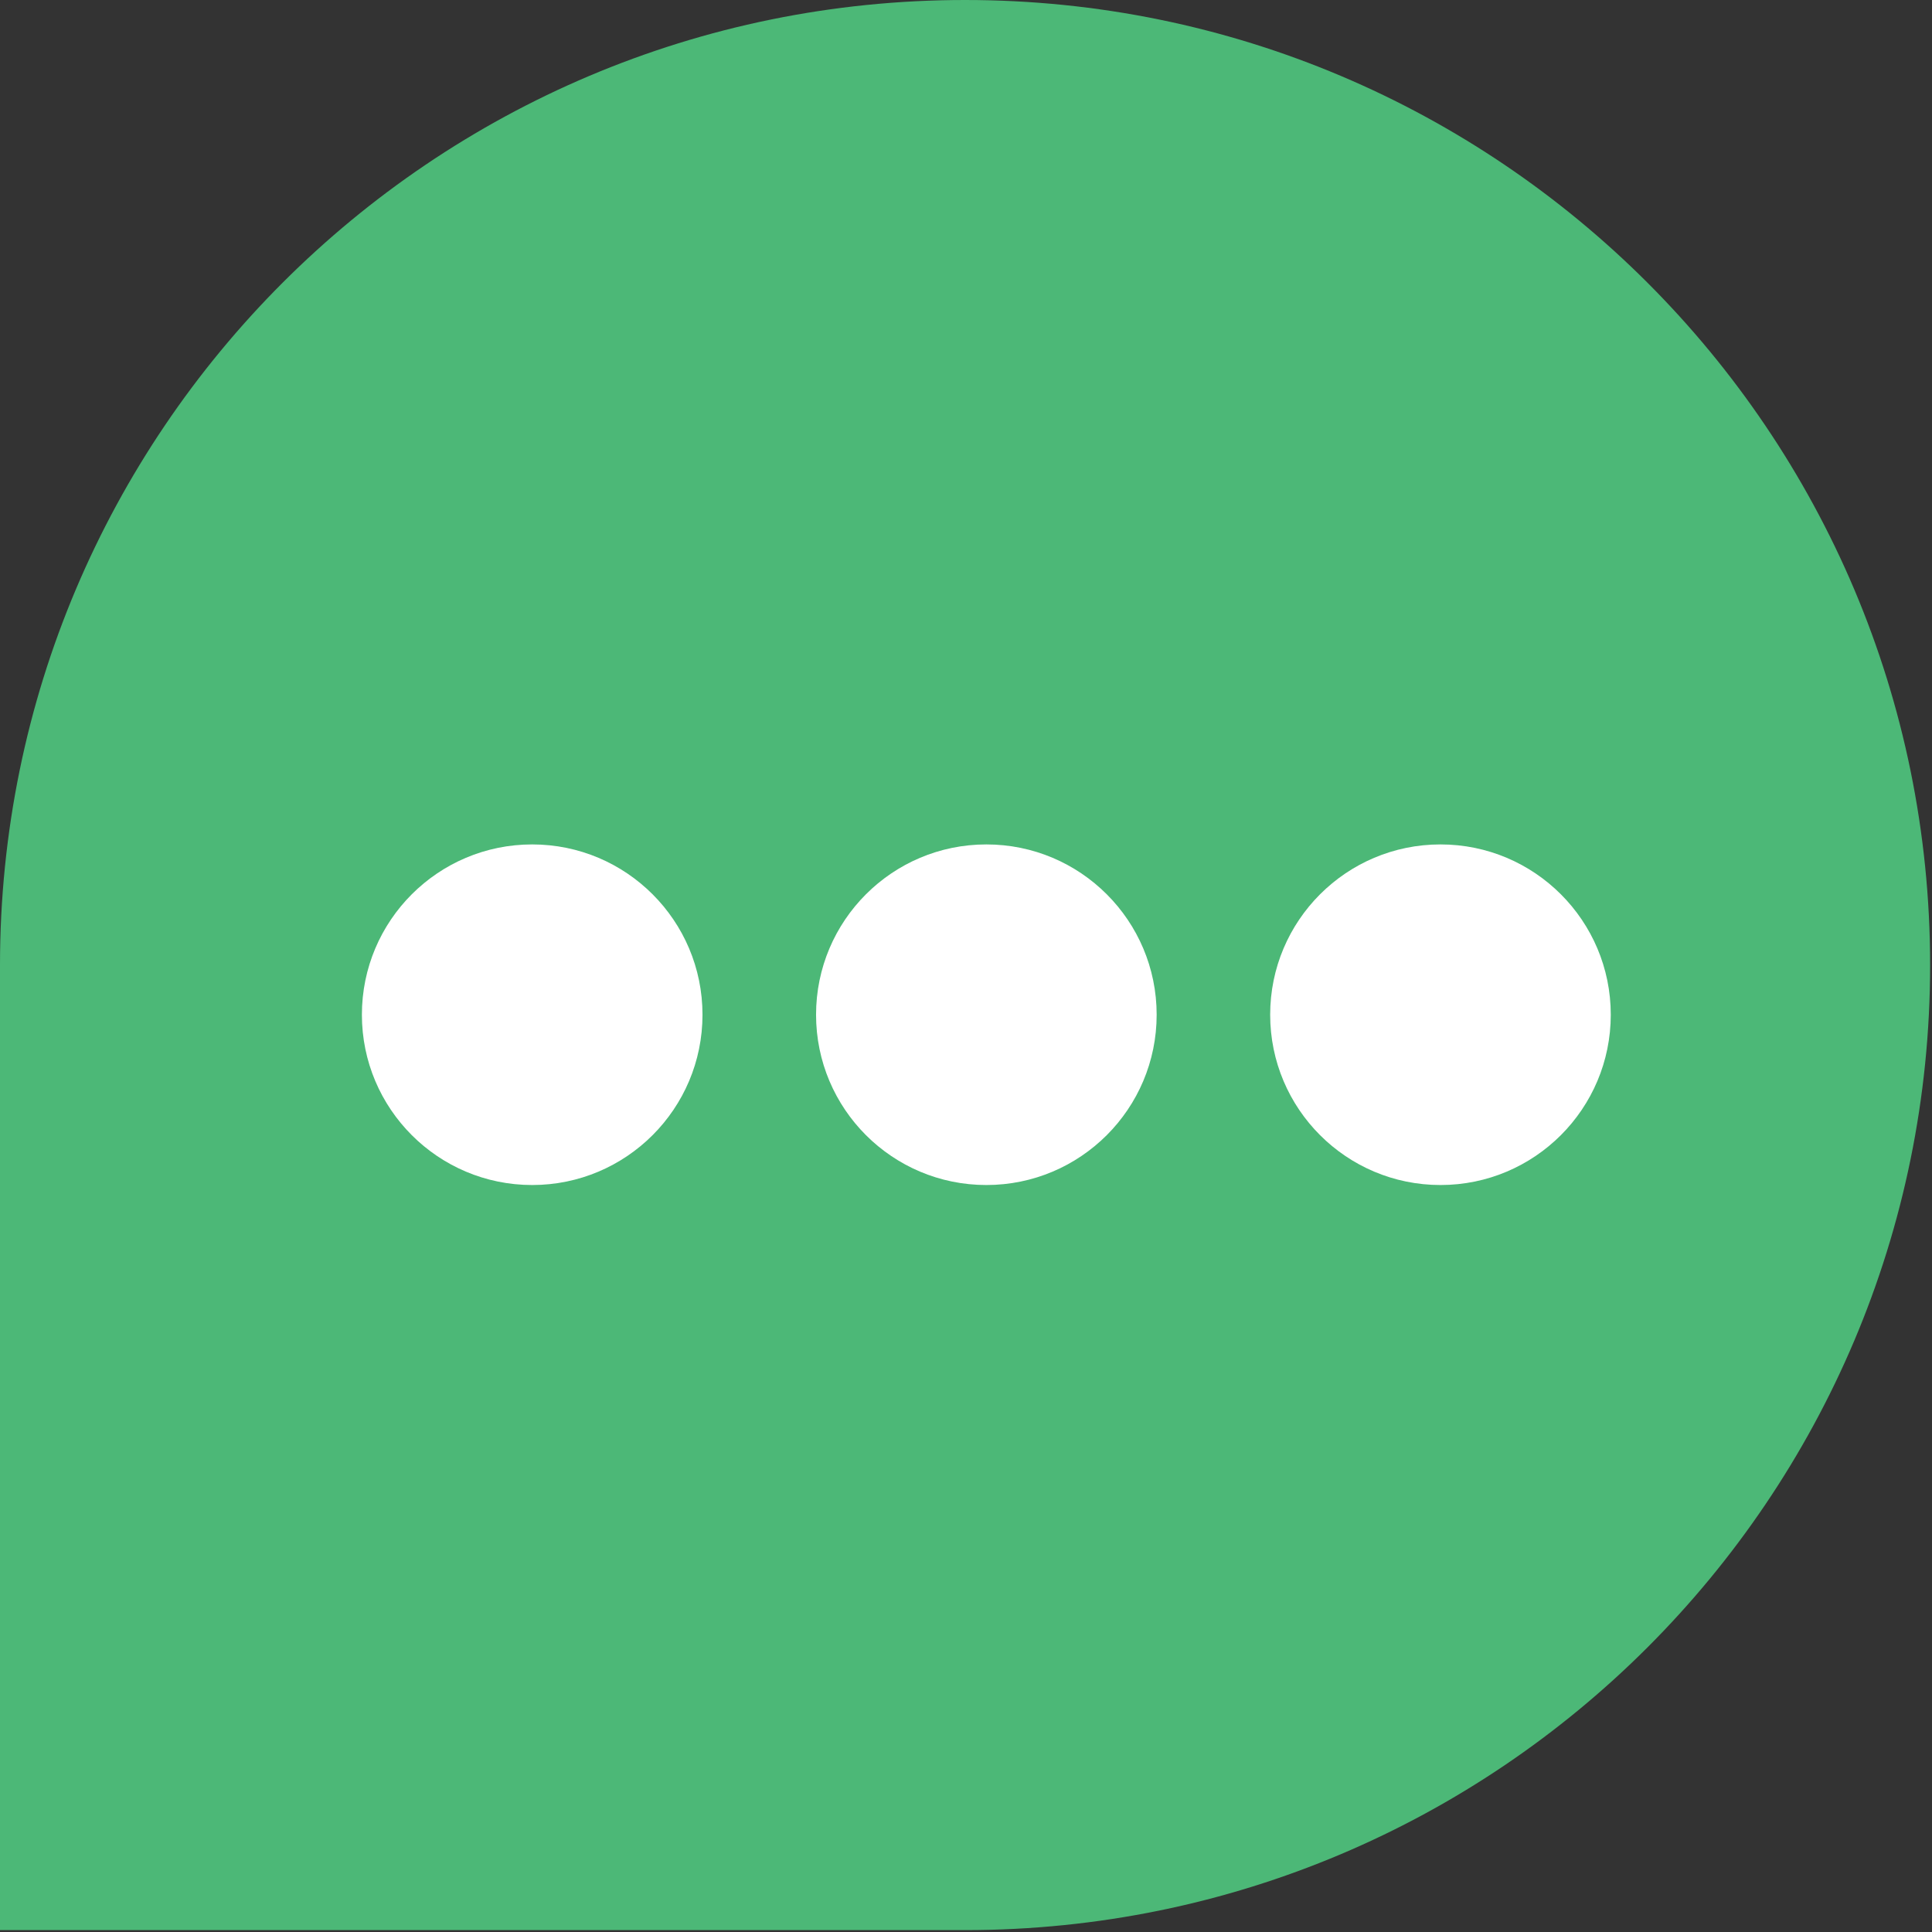
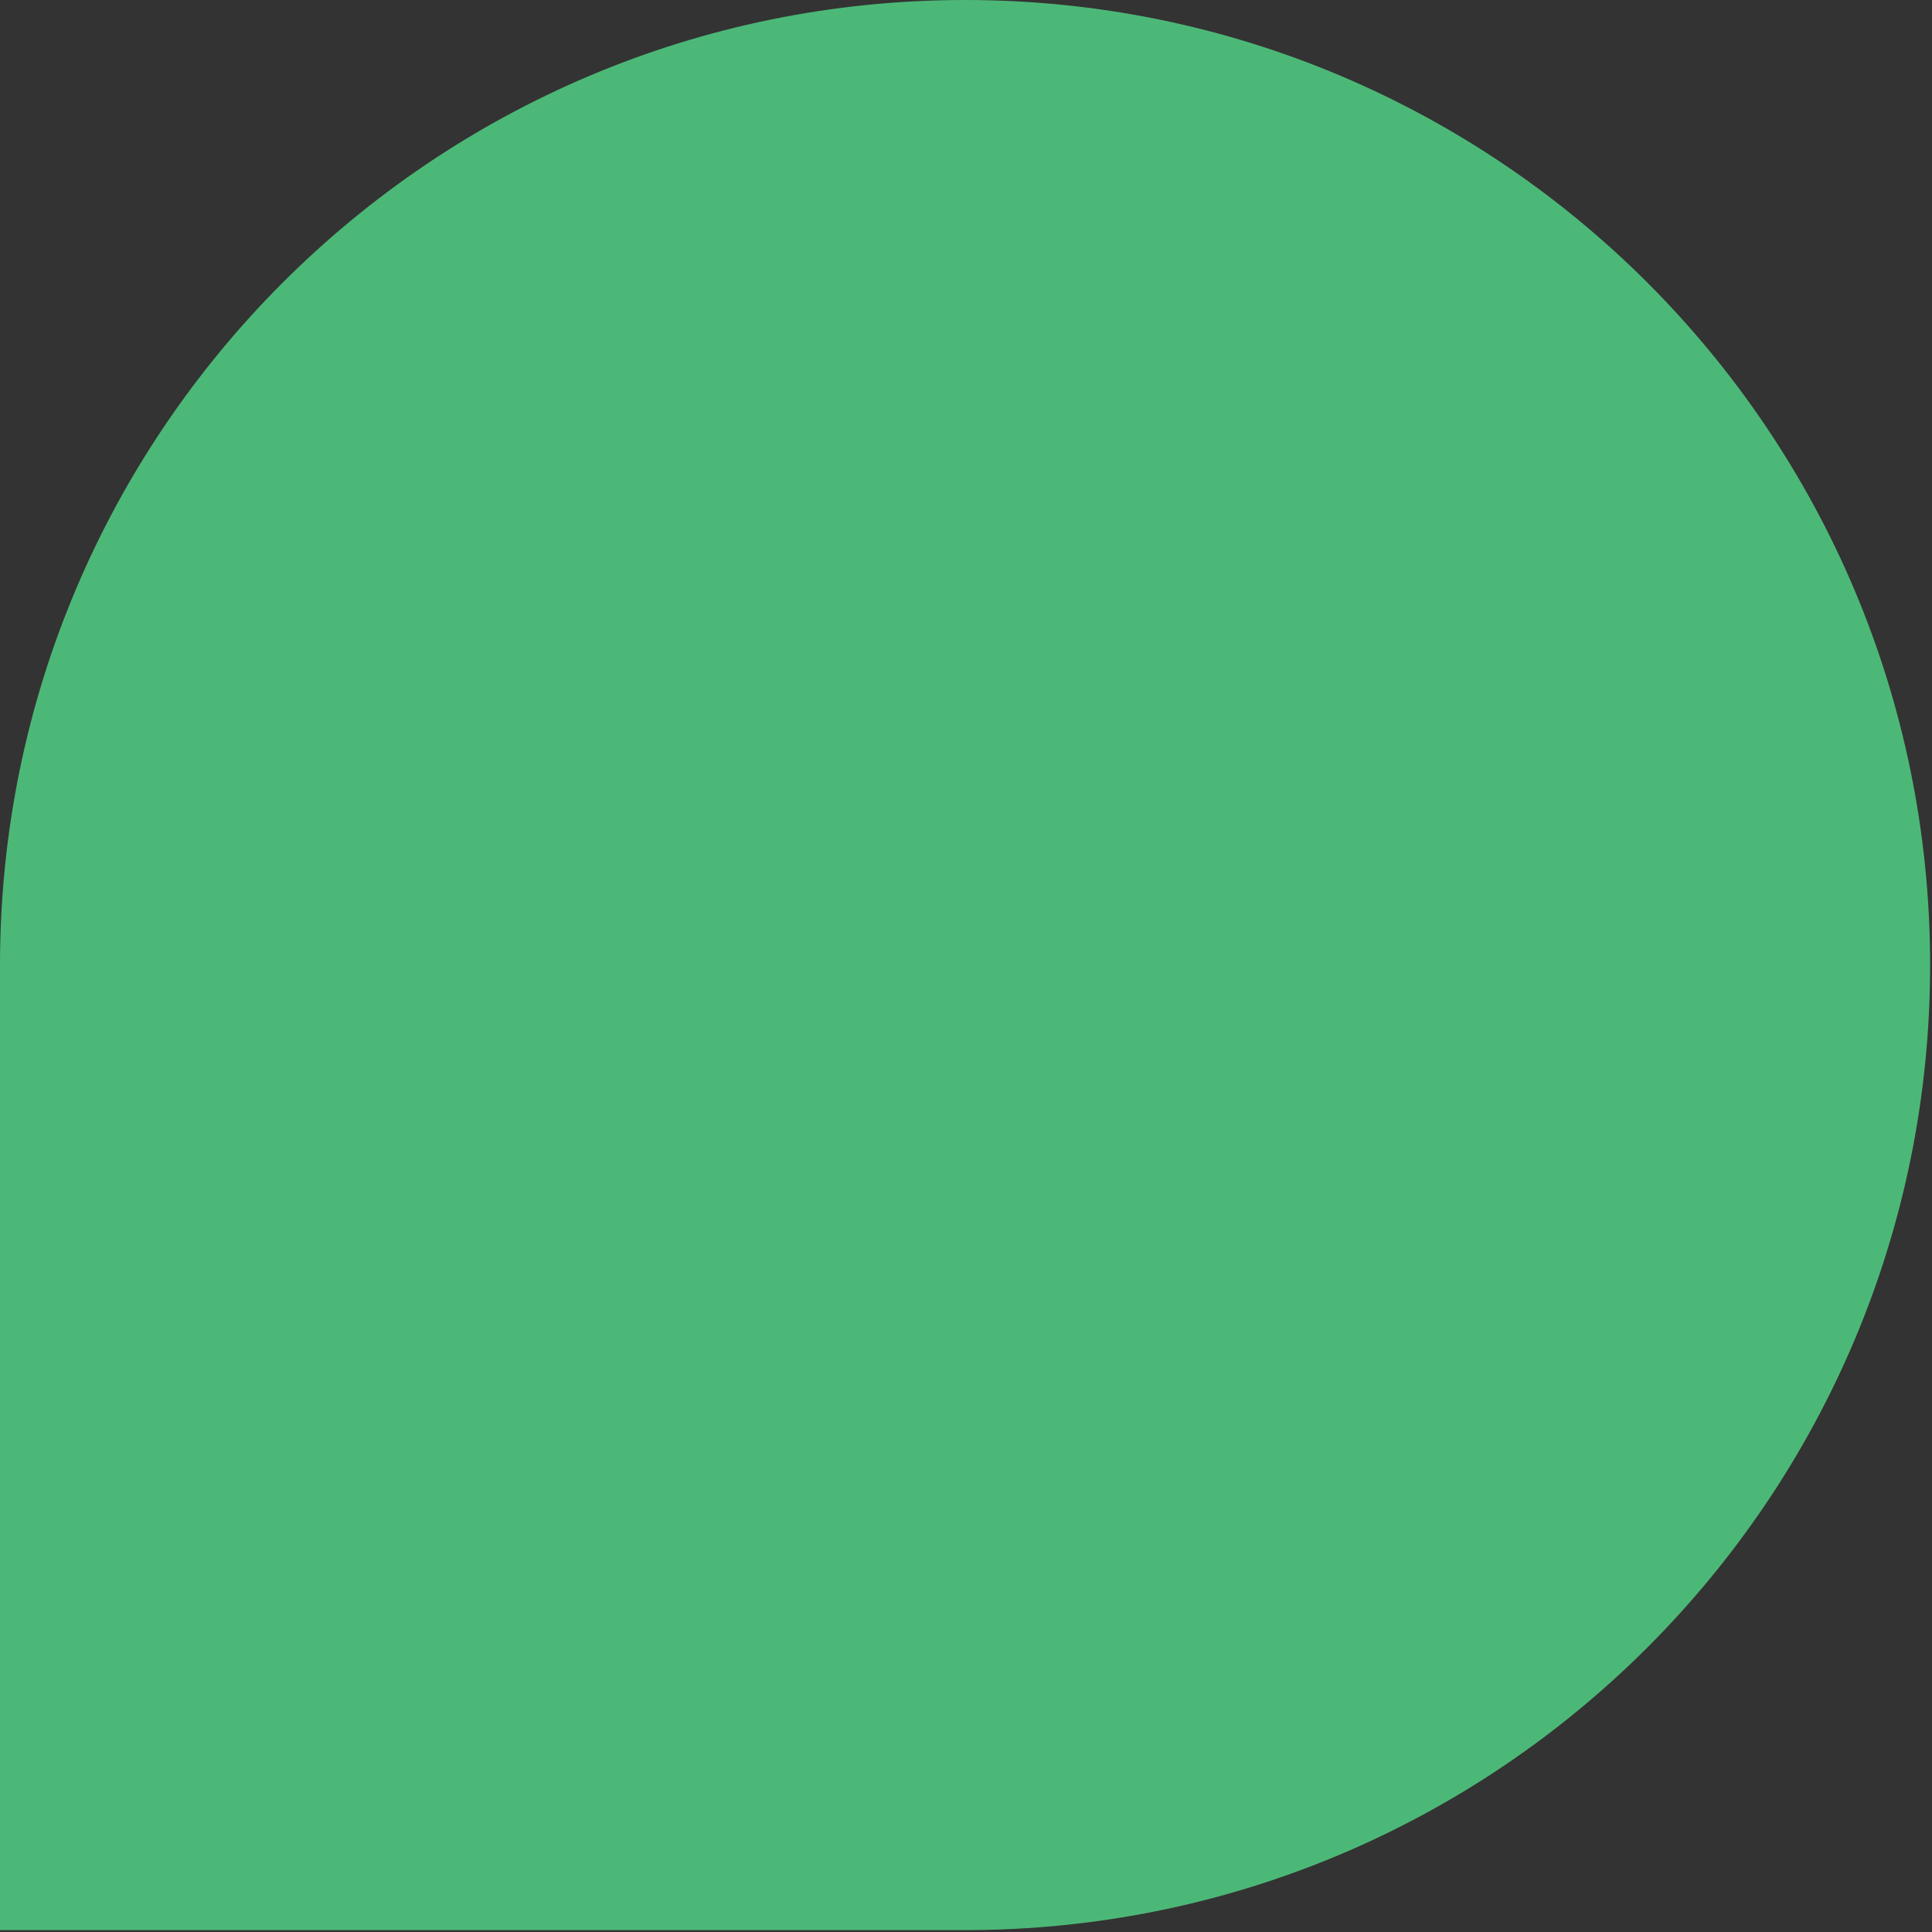
<svg xmlns="http://www.w3.org/2000/svg" width="41" height="41" viewBox="0 0 41 41">
  <rect x="0" y="0" width="41" height="41" fill="#333333" stroke="none" />
  <title>Logo</title>
  <g fill="none" fill-rule="evenodd">
    <path d="M20.48 40.96c11.31 0 20.48-9.17 20.48-20.48S31.79 0 20.48 0 0 9.17 0 20.48v20.48h20.48z" fill="#4CB877" />
    <g transform="translate(7.68 17.92)" fill="#FFF">
-       <circle cx="3.614" cy="3.614" r="3.614" />
-       <circle cx="13.252" cy="3.614" r="3.614" />
-       <circle cx="22.889" cy="3.614" r="3.614" />
-     </g>
+       </g>
  </g>
</svg>